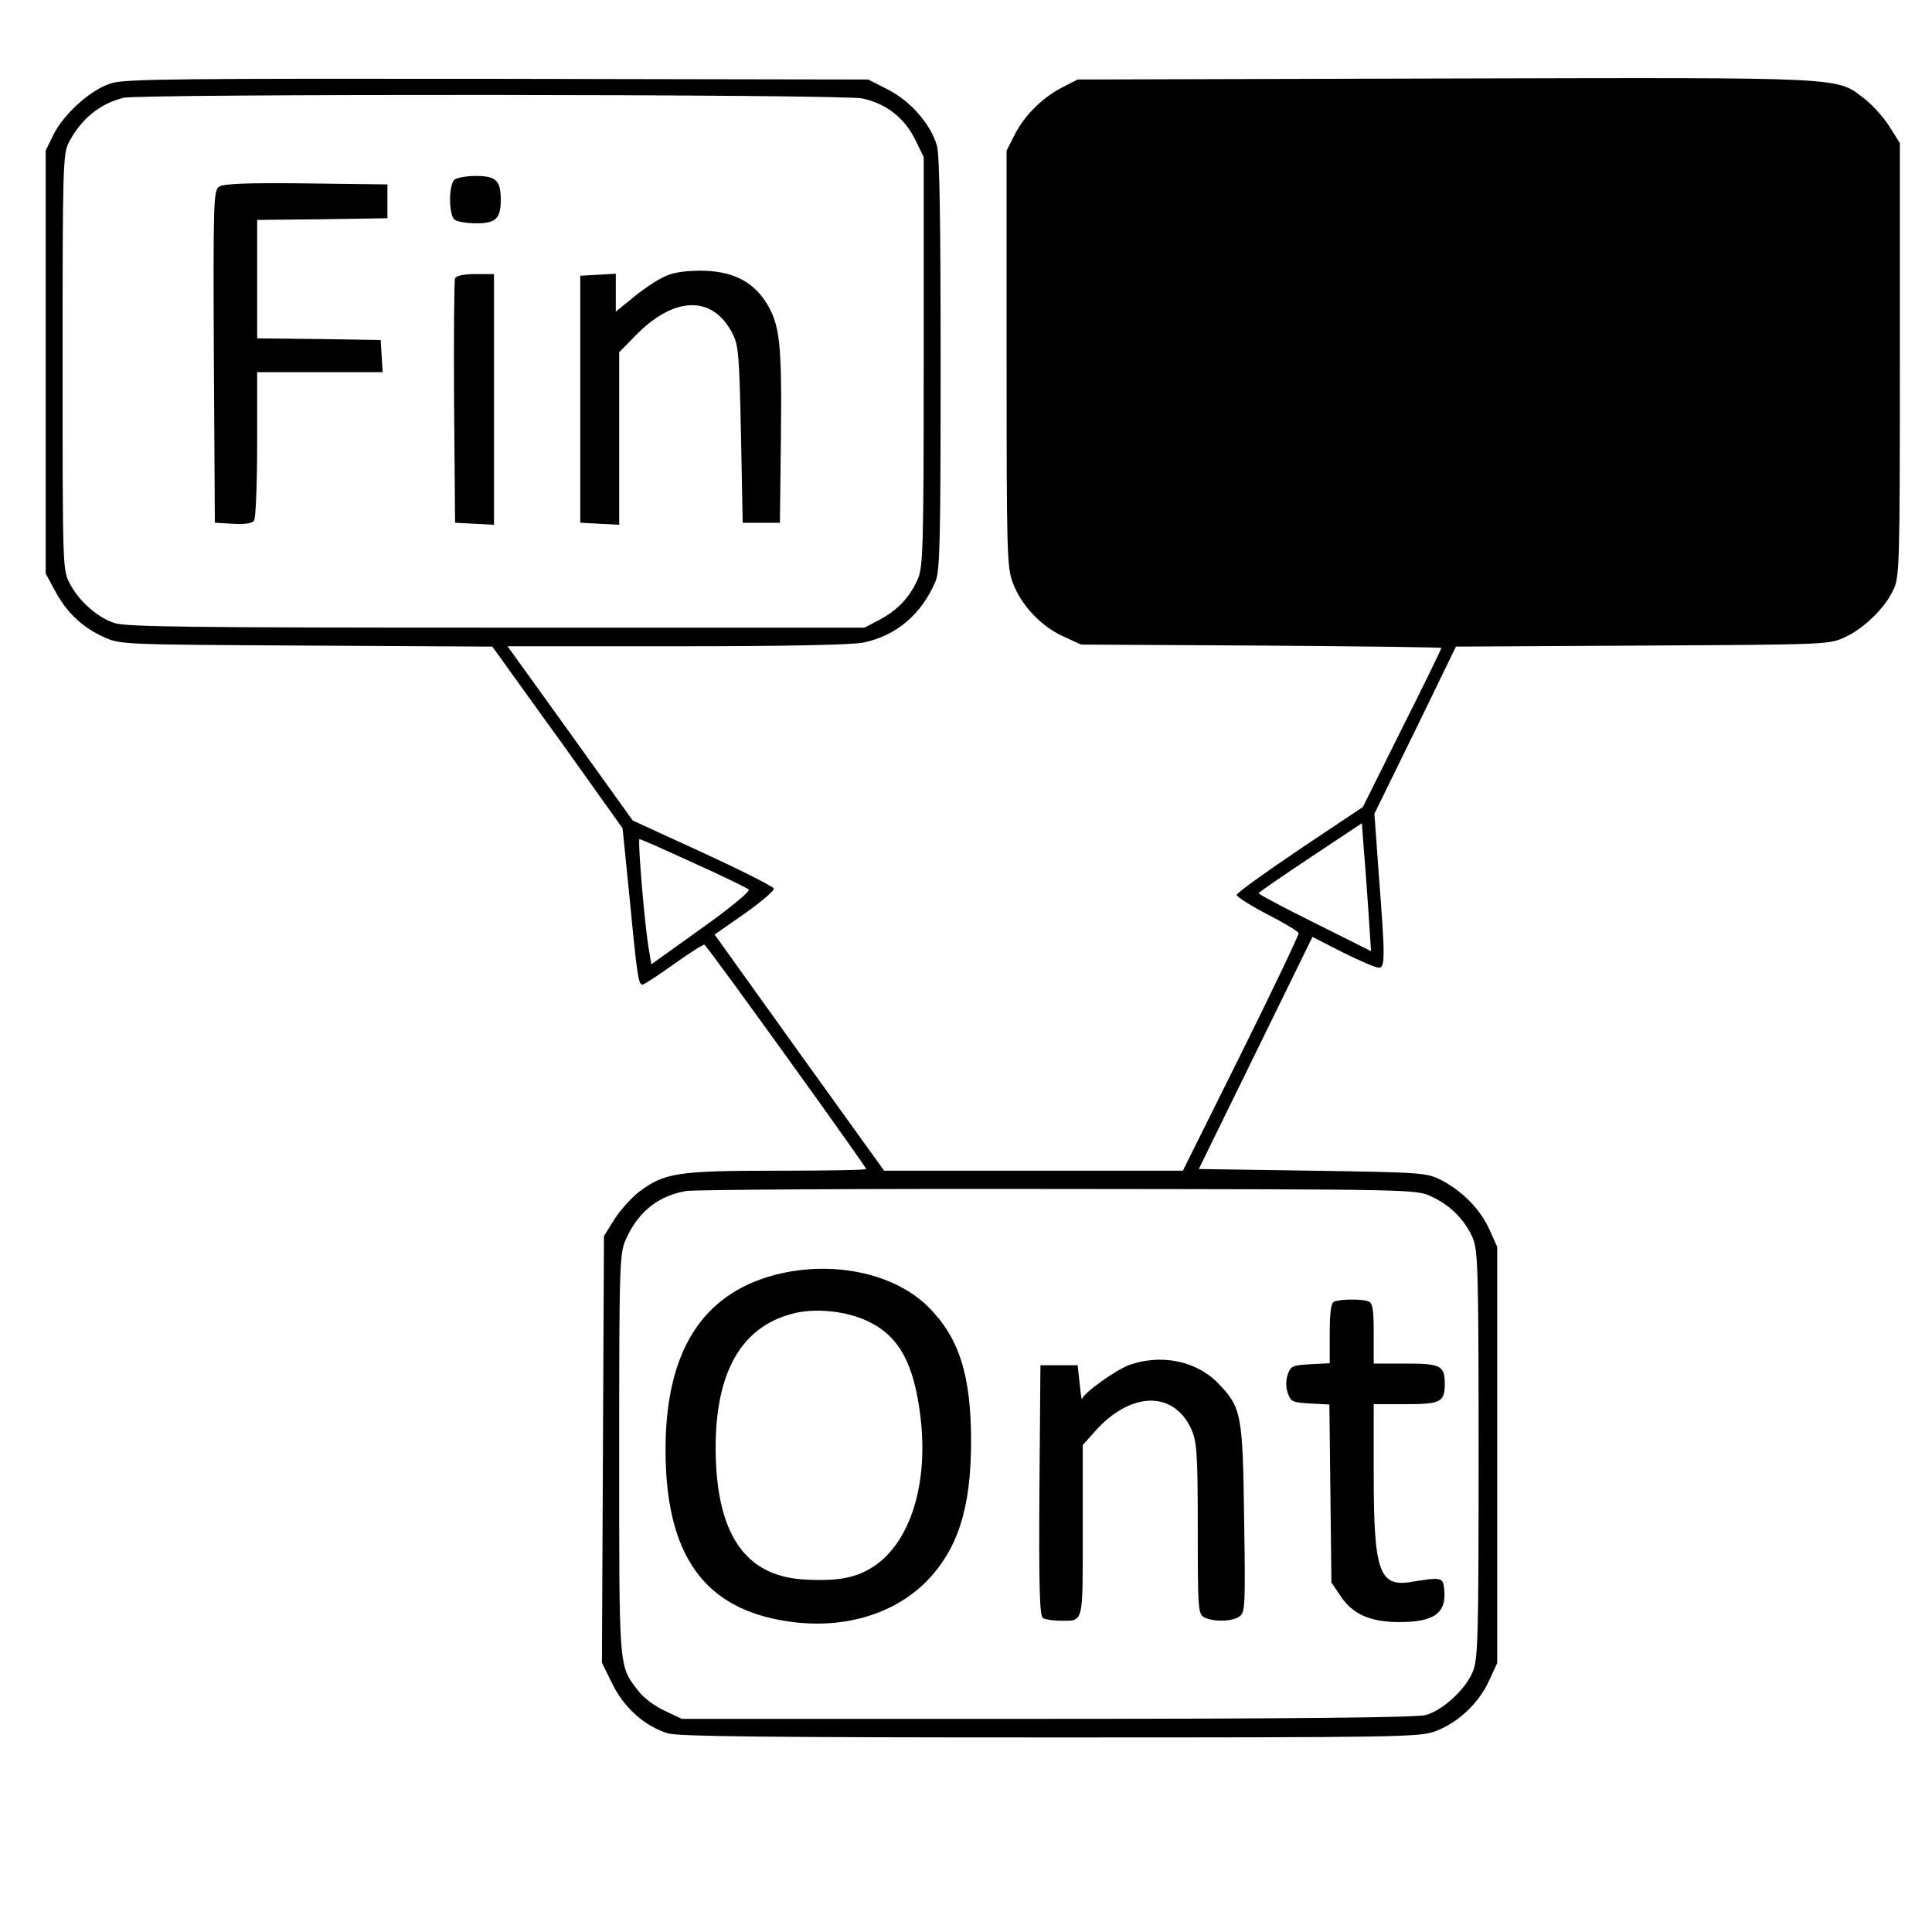
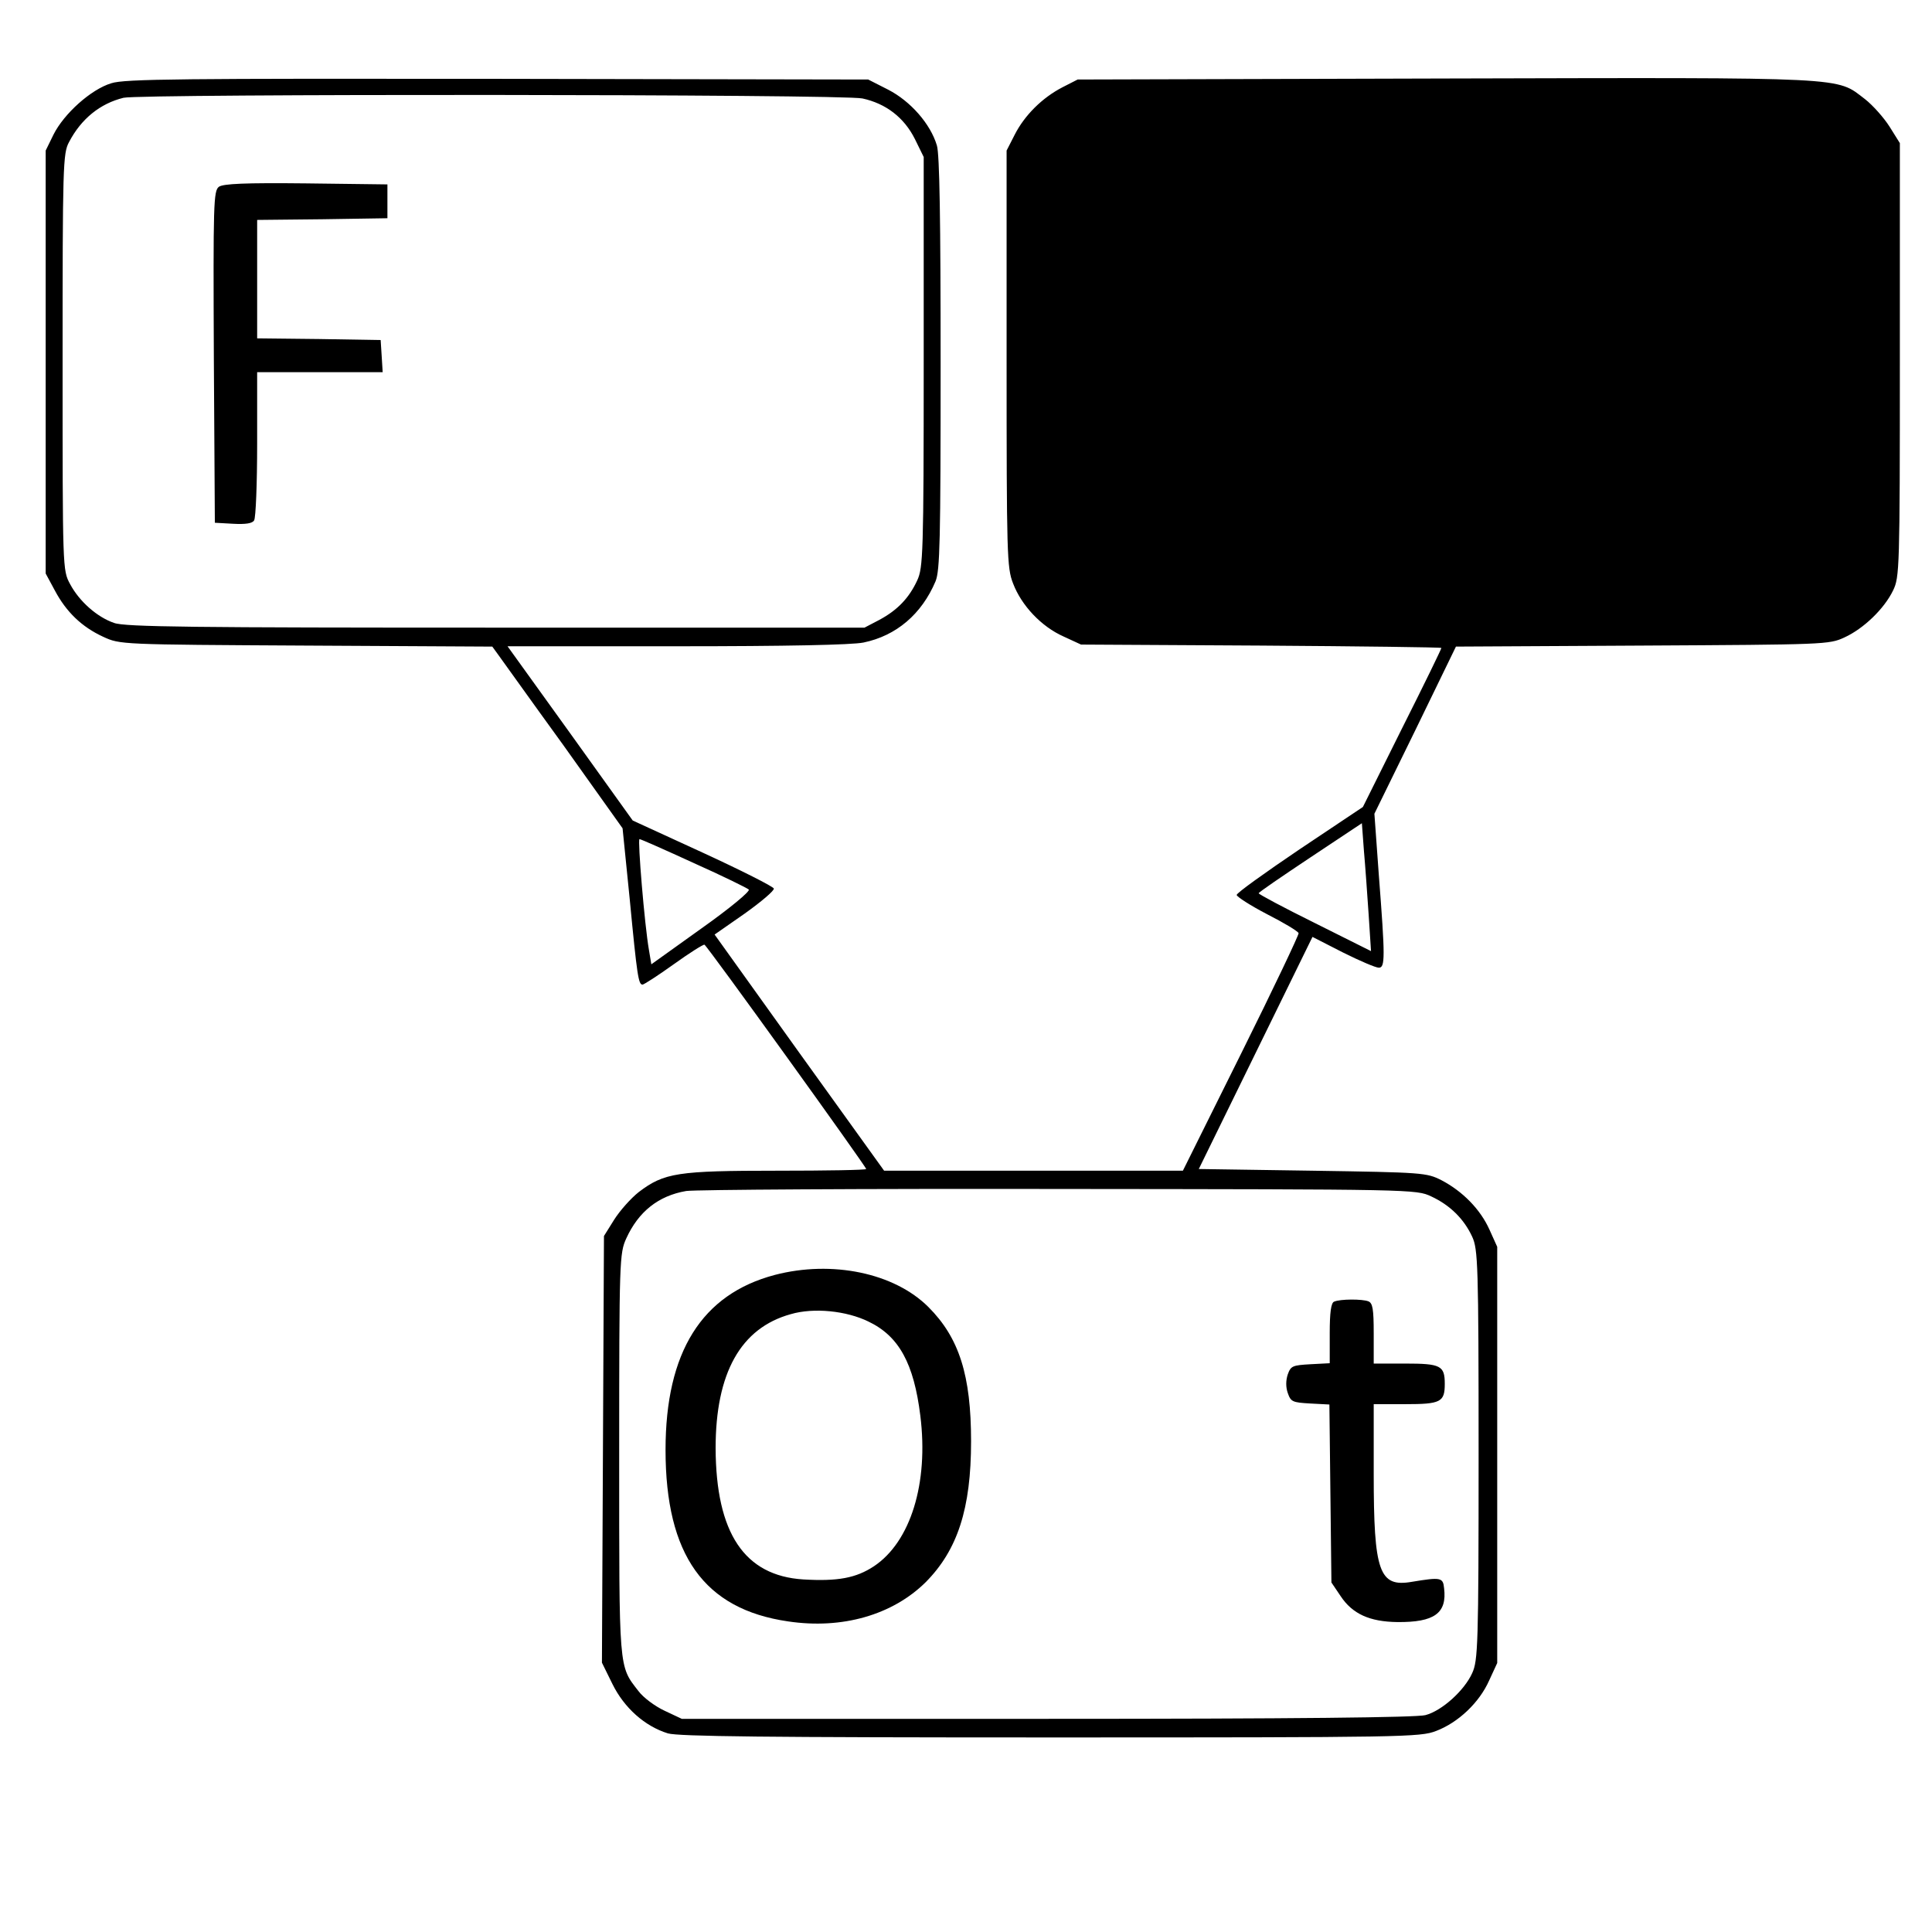
<svg xmlns="http://www.w3.org/2000/svg" version="1.0" width="571pt" height="571pt" viewBox="0 0 571 571" preserveAspectRatio="xMidYMid meet">
  <g transform="translate(0,571) scale(0.1,-0.1)" fill="#000000" stroke="none">
    <path d="M329 5464 c-60 -18 -140 -90 -171 -152 l-23 -47 0 -625 0 -625 27 -50 c34 -64 80 -108 143 -137 50 -23 50 -23 600 -26 l550 -3 16 -22 c9 -12 95 -133 193 -268 l176 -247 21 -208 c22 -230 26 -254 38 -254 4 0 46 27 92 60 46 33 87 59 91 58 8 -3 478 -656 478 -663 0 -3 -118 -5 -263 -5 -294 0 -334 -6 -409 -63 -23 -18 -56 -55 -73 -82 l-30 -48 -3 -631 -3 -630 31 -63 c35 -71 96 -125 164 -146 32 -9 288 -12 1131 -12 1048 0 1092 1 1139 19 66 25 128 84 157 149 l24 52 0 615 0 615 -23 51 c-27 60 -79 113 -142 146 -44 22 -53 23 -381 28 l-336 5 168 343 168 343 90 -46 c50 -25 97 -45 106 -45 19 0 19 29 0 275 l-13 180 121 247 120 247 551 3 c539 3 552 3 597 24 57 26 118 85 144 139 19 39 20 64 20 681 l0 641 -30 48 c-17 27 -50 64 -73 82 -87 66 -33 64 -1238 61 l-1089 -3 -45 -23 c-60 -31 -112 -83 -141 -140 l-24 -47 0 -615 c0 -581 1 -618 19 -664 25 -66 84 -128 149 -157 l52 -24 533 -3 c292 -2 532 -5 532 -7 0 -3 -52 -110 -116 -237 l-116 -233 -187 -125 c-102 -69 -186 -129 -186 -135 0 -5 40 -31 90 -57 49 -25 91 -50 93 -56 1 -5 -75 -165 -170 -356 l-172 -346 -442 0 -441 0 -251 349 -250 349 89 62 c49 35 88 68 86 74 -2 6 -97 54 -210 106 l-207 95 -185 258 -185 257 500 0 c325 0 518 4 552 11 97 20 172 84 213 181 13 32 15 119 15 644 0 422 -3 618 -11 644 -19 64 -78 131 -144 165 l-59 30 -1095 2 c-929 1 -1103 0 -1142 -13z m2220 -45 c69 -15 123 -56 155 -120 l26 -53 0 -605 c0 -567 -2 -609 -19 -646 -24 -52 -58 -88 -112 -117 l-44 -23 -1090 0 c-892 0 -1097 2 -1128 14 -50 17 -103 64 -130 115 -22 41 -22 42 -22 656 0 581 1 617 19 650 36 69 92 114 161 131 50 12 2127 11 2184 -2z m1496 -2412 l7 -108 -166 83 c-91 45 -166 85 -166 88 0 3 69 50 153 106 l152 101 6 -81 c4 -45 10 -130 14 -189z m-1994 152 c85 -38 158 -74 162 -78 5 -5 -58 -57 -140 -115 l-148 -106 -7 42 c-13 74 -34 328 -28 328 4 0 76 -32 161 -71z m2179 -985 c56 -26 97 -67 121 -119 17 -37 19 -79 19 -645 0 -564 -2 -608 -19 -645 -23 -51 -89 -111 -138 -124 -26 -7 -387 -11 -1118 -11 l-1080 0 -51 24 c-28 13 -63 39 -77 58 -59 76 -57 56 -57 700 0 575 1 594 21 638 36 79 95 126 177 140 26 4 522 7 1102 6 1050 -1 1055 -1 1100 -22z" />
-     <path d="M1342 5178 c-7 -7 -12 -33 -12 -58 0 -25 5 -51 12 -58 7 -7 36 -12 65 -12 59 0 73 14 73 70 0 56 -14 70 -73 70 -29 0 -58 -5 -65 -12z" />
    <path d="M647 5158 c-16 -12 -17 -49 -15 -503 l3 -490 54 -3 c37 -2 57 1 62 10 5 7 9 109 9 226 l0 212 186 0 185 0 -3 48 -3 47 -182 3 -183 2 0 175 0 175 193 2 192 3 0 50 0 50 -240 3 c-182 2 -245 -1 -258 -10z" />
-     <path d="M1955 4888 c-22 -11 -61 -38 -87 -60 l-48 -39 0 56 0 56 -52 -3 -53 -3 0 -365 0 -365 58 -3 57 -3 0 255 0 255 48 49 c115 118 229 120 287 6 18 -35 20 -65 25 -299 l5 -260 55 0 55 0 3 255 c3 278 -3 332 -45 398 -41 63 -103 92 -194 92 -55 -1 -85 -6 -114 -22z" />
-     <path d="M1345 4887 c-3 -6 -4 -172 -3 -367 l3 -355 58 -3 57 -3 0 371 0 370 -55 0 c-35 0 -57 -5 -60 -13z" />
    <path d="M2290 1942 c-216 -57 -323 -228 -323 -517 0 -311 114 -471 362 -507 160 -24 309 19 407 116 94 95 134 217 134 416 0 195 -35 306 -126 397 -101 101 -285 139 -454 95z m277 -138 c90 -43 134 -124 153 -278 25 -200 -29 -373 -137 -445 -53 -35 -107 -45 -209 -39 -174 11 -258 137 -259 388 0 222 74 355 222 396 68 20 165 10 230 -22z" />
    <path d="M3943 1863 c-9 -3 -13 -32 -13 -93 l0 -89 -57 -3 c-53 -3 -58 -5 -67 -30 -6 -18 -6 -38 0 -55 9 -26 14 -28 66 -31 l57 -3 3 -263 3 -263 27 -40 c35 -53 86 -76 168 -77 109 -1 147 26 138 100 -3 32 -10 33 -95 19 -97 -17 -113 29 -113 319 l0 206 93 0 c105 0 117 6 117 60 0 54 -12 60 -117 60 l-93 0 0 89 c0 72 -3 90 -16 95 -18 7 -83 7 -101 -1z" />
-     <path d="M3338 1676 c-41 -15 -137 -84 -140 -101 -1 -5 -4 15 -7 45 l-6 55 -55 0 -55 0 -3 -369 c-2 -289 1 -371 10 -378 7 -4 30 -8 50 -8 72 0 68 -15 68 266 l0 253 33 37 c106 122 235 126 288 10 16 -36 19 -69 19 -293 0 -239 1 -253 19 -263 27 -14 84 -13 105 3 16 12 17 33 13 287 -4 313 -8 330 -77 402 -64 66 -168 87 -262 54z" />
  </g>
</svg>